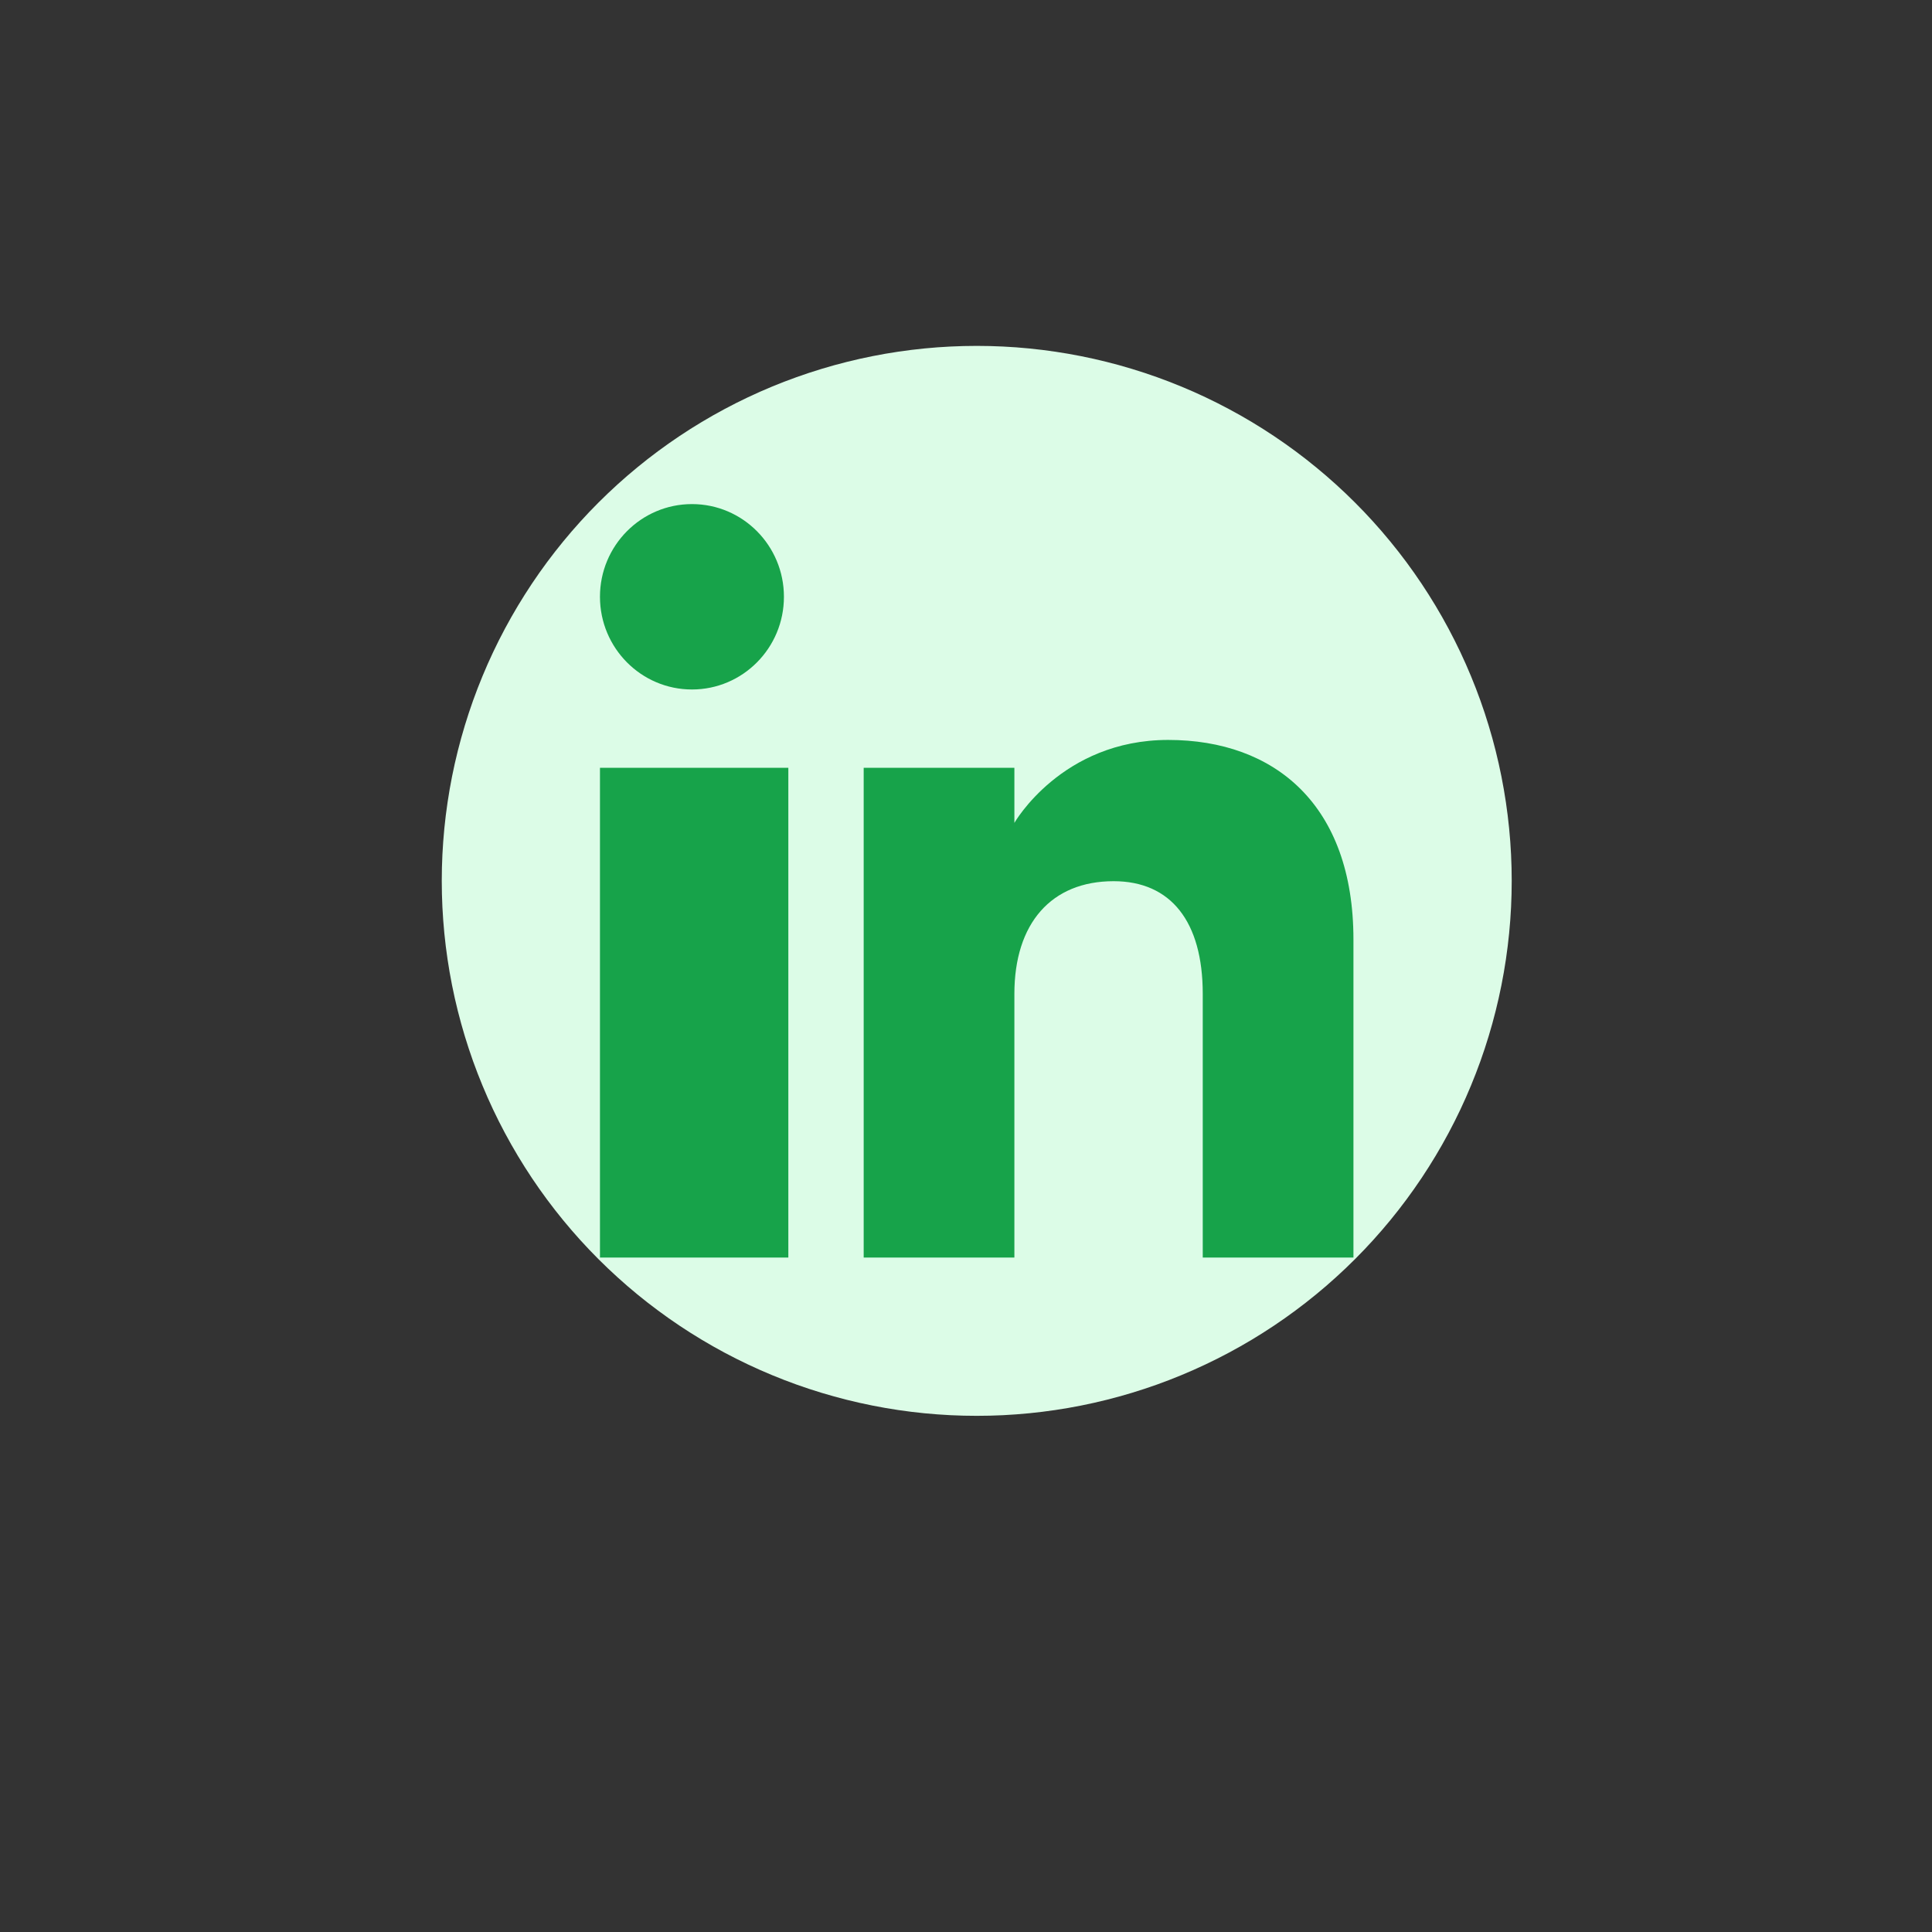
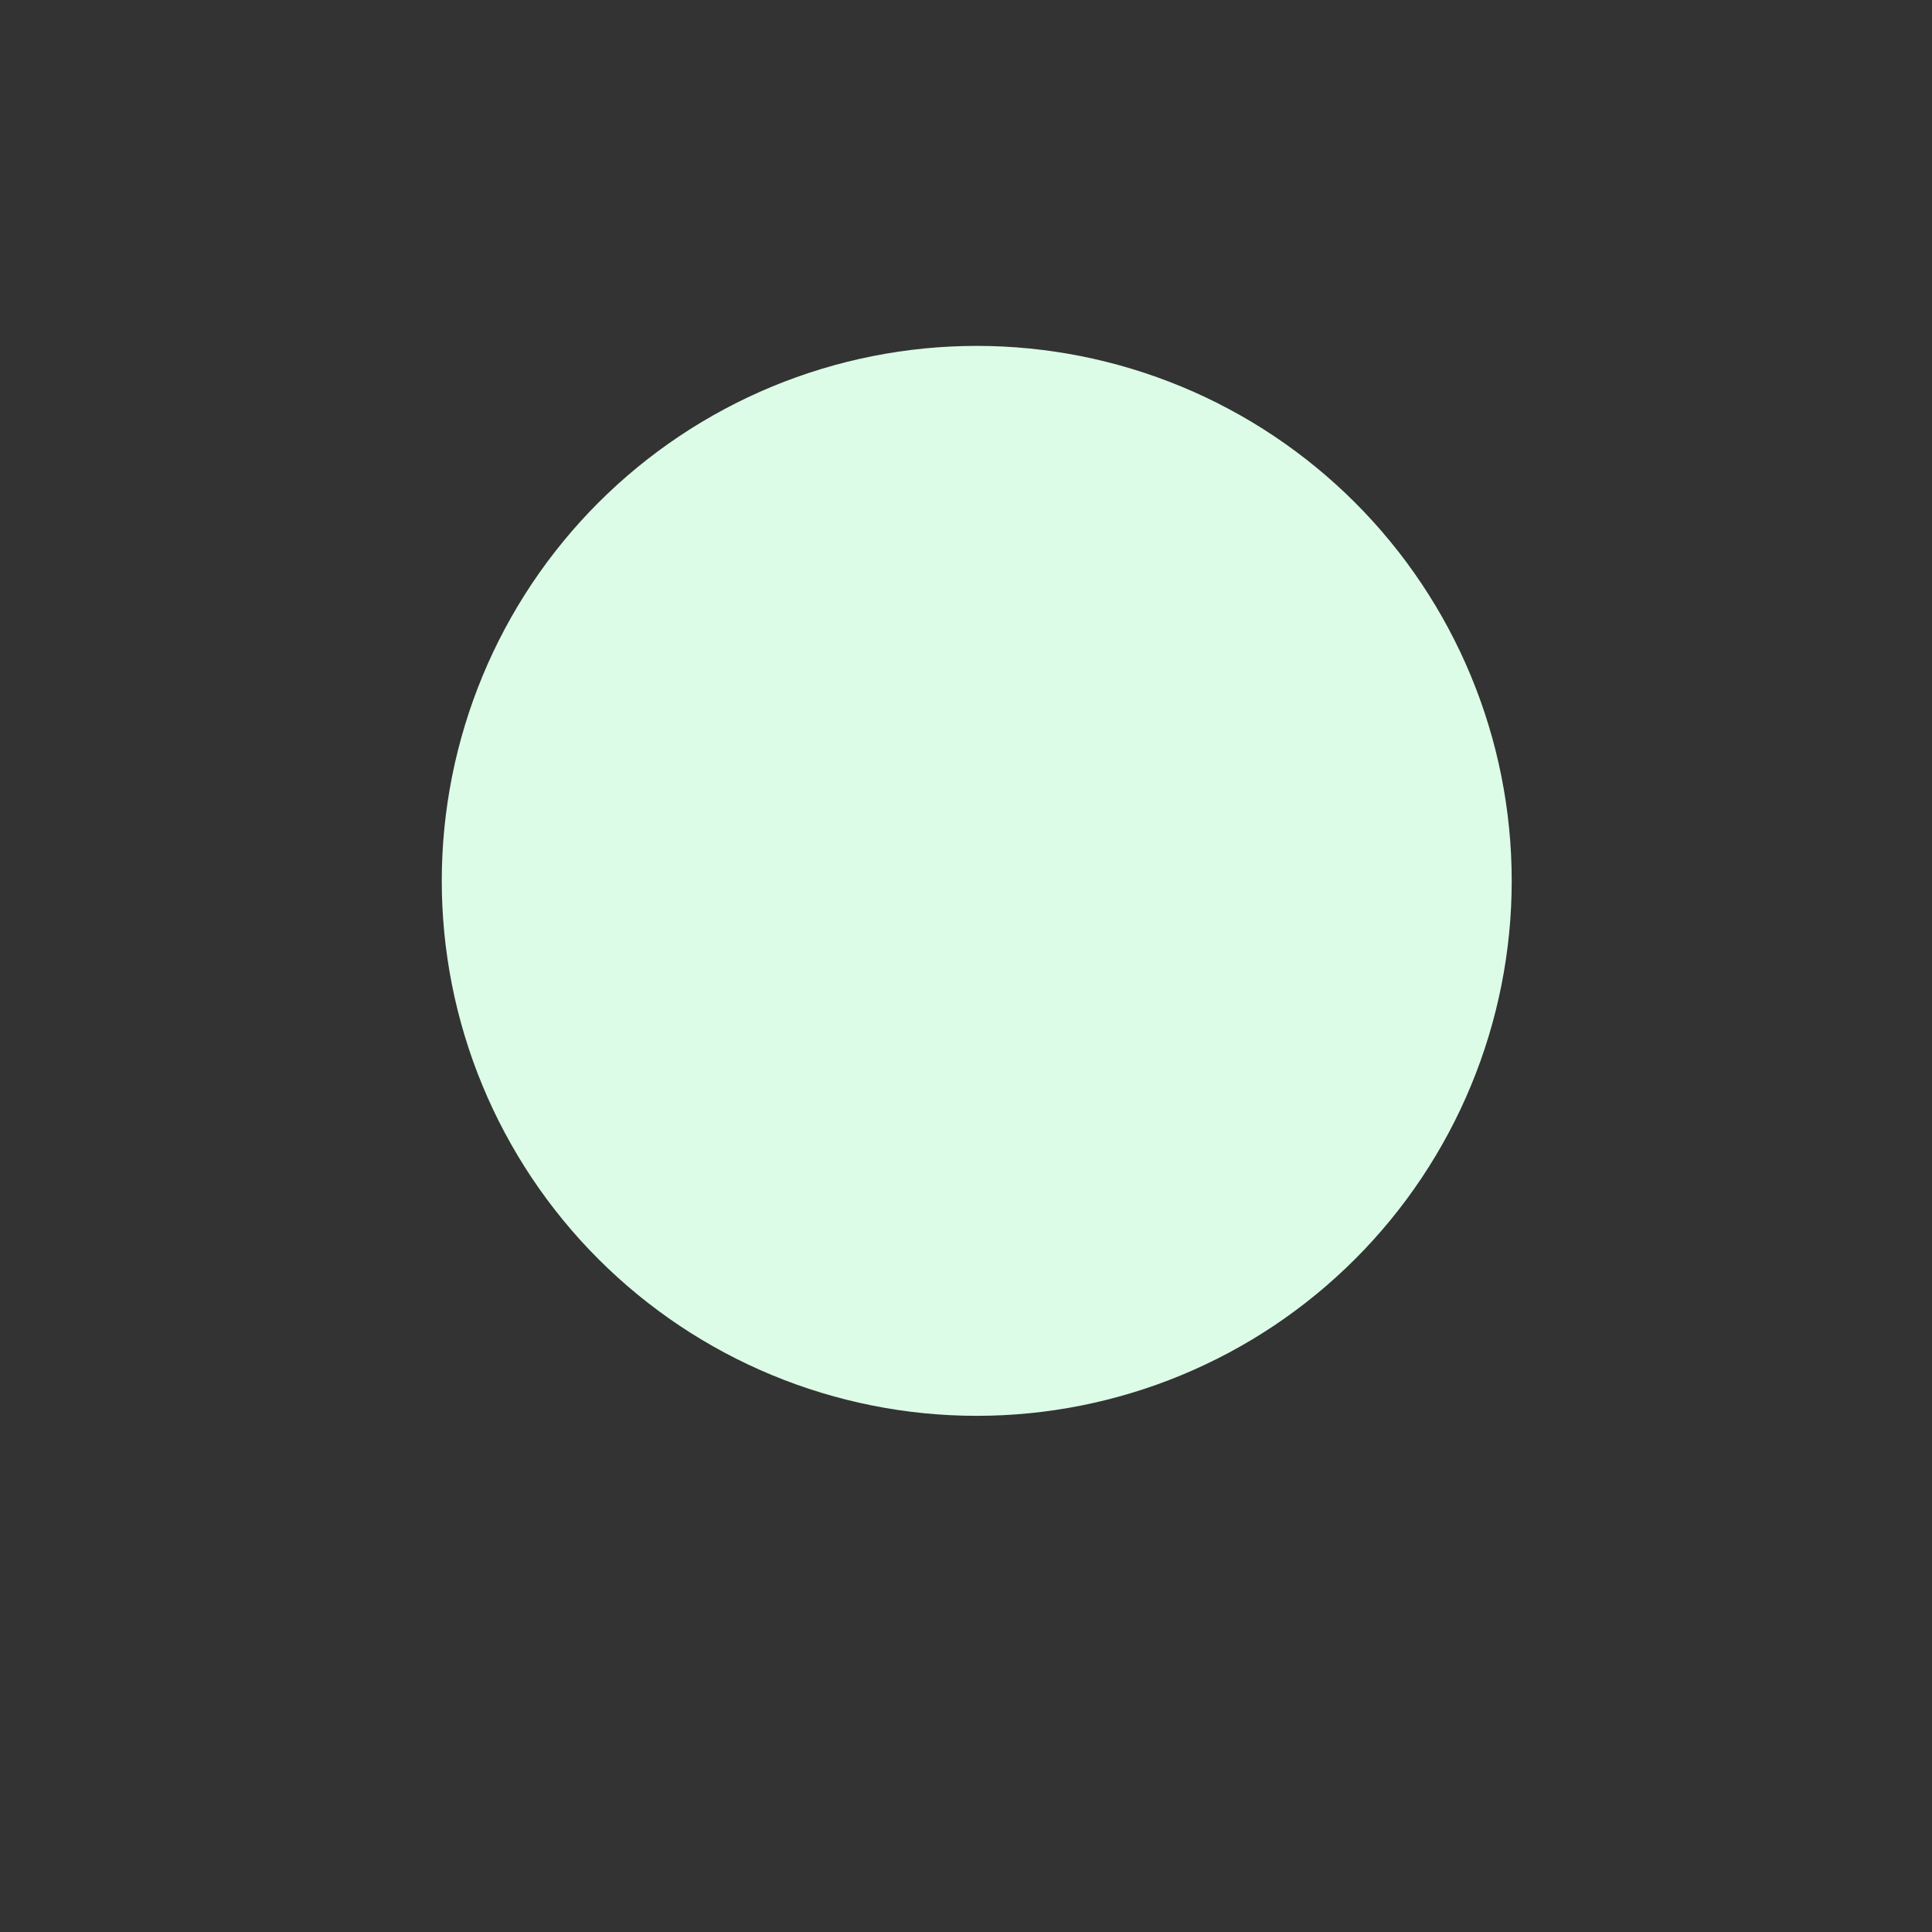
<svg xmlns="http://www.w3.org/2000/svg" width="500" zoomAndPan="magnify" viewBox="0 0 375 375" height="500" preserveAspectRatio="xMidYMid meet" version="1.2">
  <rect x="0" y="0" width="375" height="375" fill="#333333" stroke="none" />
  <defs>
    <clipPath id="646ad4f51e">
      <path d="M 85.746 67.137 L 293.496 67.137 L 293.496 274.887 L 85.746 274.887 Z M 85.746 67.137 " />
    </clipPath>
    <clipPath id="4c5c8fda93">
-       <path d="M 116.453 97.844 L 262.703 97.844 L 262.703 244.094 L 116.453 244.094 Z M 116.453 97.844 " />
-     </clipPath>
+       </clipPath>
  </defs>
  <g id="28d1514985">
    <g clip-rule="nonzero" clip-path="url(#646ad4f51e)">
      <path style=" stroke:none;fill-rule:nonzero;fill:#dcfce7;fill-opacity:1;" d="M 293.422 170.973 C 293.422 172.672 293.379 174.371 293.297 176.07 C 293.215 177.766 293.09 179.461 292.922 181.152 C 292.754 182.844 292.547 184.527 292.297 186.211 C 292.047 187.891 291.758 189.566 291.426 191.23 C 291.094 192.898 290.723 194.555 290.309 196.203 C 289.898 197.852 289.445 199.488 288.949 201.117 C 288.457 202.742 287.926 204.355 287.352 205.957 C 286.777 207.555 286.168 209.141 285.516 210.711 C 284.867 212.281 284.18 213.832 283.453 215.371 C 282.727 216.906 281.961 218.422 281.16 219.922 C 280.359 221.422 279.523 222.898 278.648 224.355 C 277.773 225.812 276.867 227.25 275.922 228.664 C 274.977 230.074 274 231.465 272.988 232.828 C 271.977 234.195 270.93 235.535 269.852 236.848 C 268.773 238.16 267.664 239.449 266.523 240.707 C 265.383 241.965 264.211 243.195 263.008 244.398 C 261.809 245.598 260.578 246.77 259.316 247.91 C 258.059 249.055 256.773 250.164 255.457 251.242 C 254.145 252.32 252.805 253.363 251.441 254.375 C 250.074 255.391 248.688 256.367 247.273 257.312 C 245.859 258.254 244.426 259.164 242.969 260.039 C 241.512 260.91 240.031 261.75 238.531 262.551 C 237.035 263.352 235.516 264.113 233.98 264.84 C 232.445 265.566 230.891 266.258 229.32 266.906 C 227.75 267.559 226.168 268.168 224.566 268.742 C 222.965 269.312 221.352 269.848 219.727 270.34 C 218.102 270.832 216.465 271.285 214.816 271.699 C 213.168 272.113 211.508 272.484 209.844 272.816 C 208.176 273.148 206.5 273.438 204.82 273.688 C 203.141 273.938 201.453 274.145 199.762 274.312 C 198.07 274.477 196.375 274.602 194.68 274.688 C 192.98 274.77 191.285 274.812 189.586 274.812 C 187.887 274.812 186.188 274.77 184.488 274.688 C 182.793 274.602 181.098 274.477 179.406 274.312 C 177.715 274.145 176.031 273.938 174.348 273.688 C 172.668 273.438 170.992 273.148 169.328 272.816 C 167.66 272.484 166.004 272.113 164.355 271.699 C 162.707 271.285 161.066 270.832 159.441 270.34 C 157.816 269.848 156.203 269.312 154.602 268.742 C 153.004 268.168 151.418 267.559 149.848 266.906 C 148.277 266.258 146.723 265.566 145.188 264.84 C 143.652 264.113 142.133 263.352 140.637 262.551 C 139.137 261.75 137.66 260.91 136.203 260.039 C 134.742 259.164 133.309 258.254 131.895 257.312 C 130.484 256.367 129.094 255.391 127.73 254.375 C 126.363 253.363 125.023 252.32 123.711 251.242 C 122.398 250.164 121.109 249.055 119.852 247.91 C 118.594 246.77 117.363 245.598 116.16 244.398 C 114.957 243.195 113.789 241.965 112.645 240.707 C 111.504 239.449 110.395 238.16 109.316 236.848 C 108.238 235.535 107.195 234.195 106.18 232.828 C 105.168 231.465 104.191 230.074 103.246 228.664 C 102.305 227.25 101.395 225.812 100.52 224.355 C 99.648 222.898 98.809 221.422 98.008 219.922 C 97.207 218.422 96.441 216.906 95.715 215.371 C 94.988 213.832 94.301 212.281 93.652 210.711 C 93 209.141 92.391 207.555 91.816 205.957 C 91.246 204.355 90.711 202.742 90.219 201.117 C 89.727 199.488 89.273 197.852 88.859 196.203 C 88.445 194.555 88.074 192.898 87.742 191.23 C 87.41 189.566 87.121 187.891 86.871 186.211 C 86.621 184.527 86.414 182.844 86.246 181.152 C 86.082 179.461 85.957 177.766 85.871 176.07 C 85.789 174.371 85.746 172.672 85.746 170.973 C 85.746 169.273 85.789 167.574 85.871 165.879 C 85.957 164.18 86.082 162.488 86.246 160.797 C 86.414 159.105 86.621 157.418 86.871 155.738 C 87.121 154.059 87.41 152.383 87.742 150.715 C 88.074 149.051 88.445 147.391 88.859 145.742 C 89.273 144.094 89.727 142.457 90.219 140.832 C 90.711 139.207 91.246 137.594 91.816 135.992 C 92.391 134.391 93 132.809 93.652 131.238 C 94.301 129.668 94.988 128.113 95.715 126.578 C 96.441 125.043 97.207 123.523 98.008 122.023 C 98.809 120.527 99.648 119.047 100.52 117.59 C 101.395 116.133 102.305 114.699 103.246 113.285 C 104.191 111.871 105.168 110.484 106.18 109.117 C 107.195 107.754 108.238 106.414 109.316 105.102 C 110.395 103.785 111.504 102.5 112.645 101.242 C 113.789 99.98 114.957 98.75 116.16 97.551 C 117.363 96.348 118.594 95.176 119.852 94.035 C 121.109 92.895 122.398 91.785 123.711 90.707 C 125.023 89.629 126.363 88.582 127.73 87.57 C 129.094 86.559 130.484 85.582 131.895 84.637 C 133.309 83.691 134.742 82.785 136.203 81.91 C 137.66 81.035 139.137 80.199 140.637 79.398 C 142.133 78.598 143.652 77.832 145.188 77.105 C 146.723 76.379 148.277 75.691 149.848 75.039 C 151.418 74.391 153.004 73.777 154.602 73.207 C 156.203 72.633 157.816 72.102 159.441 71.609 C 161.066 71.113 162.707 70.66 164.355 70.25 C 166.004 69.836 167.66 69.465 169.328 69.133 C 170.992 68.801 172.668 68.508 174.348 68.262 C 176.031 68.012 177.715 67.805 179.406 67.637 C 181.098 67.469 182.793 67.344 184.488 67.262 C 186.188 67.18 187.887 67.137 189.586 67.137 C 191.285 67.137 192.98 67.18 194.68 67.262 C 196.375 67.344 198.07 67.469 199.762 67.637 C 201.453 67.805 203.141 68.012 204.82 68.262 C 206.5 68.508 208.176 68.801 209.844 69.133 C 211.508 69.465 213.168 69.836 214.816 70.25 C 216.465 70.66 218.102 71.113 219.727 71.609 C 221.352 72.102 222.965 72.633 224.566 73.207 C 226.168 73.777 227.75 74.391 229.32 75.039 C 230.891 75.691 232.445 76.379 233.98 77.105 C 235.516 77.832 237.035 78.598 238.531 79.398 C 240.031 80.199 241.512 81.035 242.969 81.91 C 244.426 82.785 245.859 83.691 247.273 84.637 C 248.688 85.582 250.074 86.559 251.441 87.57 C 252.805 88.582 254.145 89.629 255.457 90.707 C 256.773 91.785 258.059 92.895 259.316 94.035 C 260.578 95.176 261.809 96.348 263.008 97.551 C 264.211 98.75 265.383 99.98 266.523 101.242 C 267.664 102.5 268.773 103.785 269.852 105.102 C 270.93 106.414 271.977 107.754 272.988 109.117 C 274 110.484 274.977 111.871 275.922 113.285 C 276.867 114.699 277.773 116.133 278.648 117.59 C 279.523 119.047 280.359 120.527 281.16 122.023 C 281.961 123.523 282.727 125.043 283.453 126.578 C 284.18 128.113 284.867 129.668 285.516 131.238 C 286.168 132.809 286.777 134.391 287.352 135.992 C 287.926 137.594 288.457 139.207 288.949 140.832 C 289.445 142.457 289.898 144.094 290.309 145.742 C 290.723 147.391 291.094 149.051 291.426 150.715 C 291.758 152.383 292.047 154.059 292.297 155.738 C 292.547 157.418 292.754 159.105 292.922 160.797 C 293.09 162.488 293.215 164.18 293.297 165.879 C 293.379 167.574 293.422 169.273 293.422 170.973 Z M 293.422 170.973 " />
    </g>
    <g clip-rule="nonzero" clip-path="url(#4c5c8fda93)">
-       <path style=" stroke:none;fill-rule:evenodd;fill:#17a34a;fill-opacity:1;" d="M 262.703 244.094 L 233.453 244.094 L 233.453 192.914 C 233.453 178.871 227.262 171.039 216.152 171.039 C 204.066 171.039 196.891 179.203 196.891 192.914 L 196.891 244.094 L 167.641 244.094 L 167.641 149.031 L 196.891 149.031 L 196.891 159.723 C 196.891 159.723 206.07 143.621 226.746 143.621 C 247.438 143.621 262.703 156.242 262.703 182.363 Z M 134.312 133.828 C 124.449 133.828 116.453 125.77 116.453 115.832 C 116.453 105.902 124.449 97.844 134.312 97.844 C 144.168 97.844 152.16 105.902 152.16 115.832 C 152.168 125.77 144.168 133.828 134.312 133.828 Z M 116.453 244.094 L 153.016 244.094 L 153.016 149.031 L 116.453 149.031 Z M 116.453 244.094 " />
-     </g>
+       </g>
  </g>
</svg>